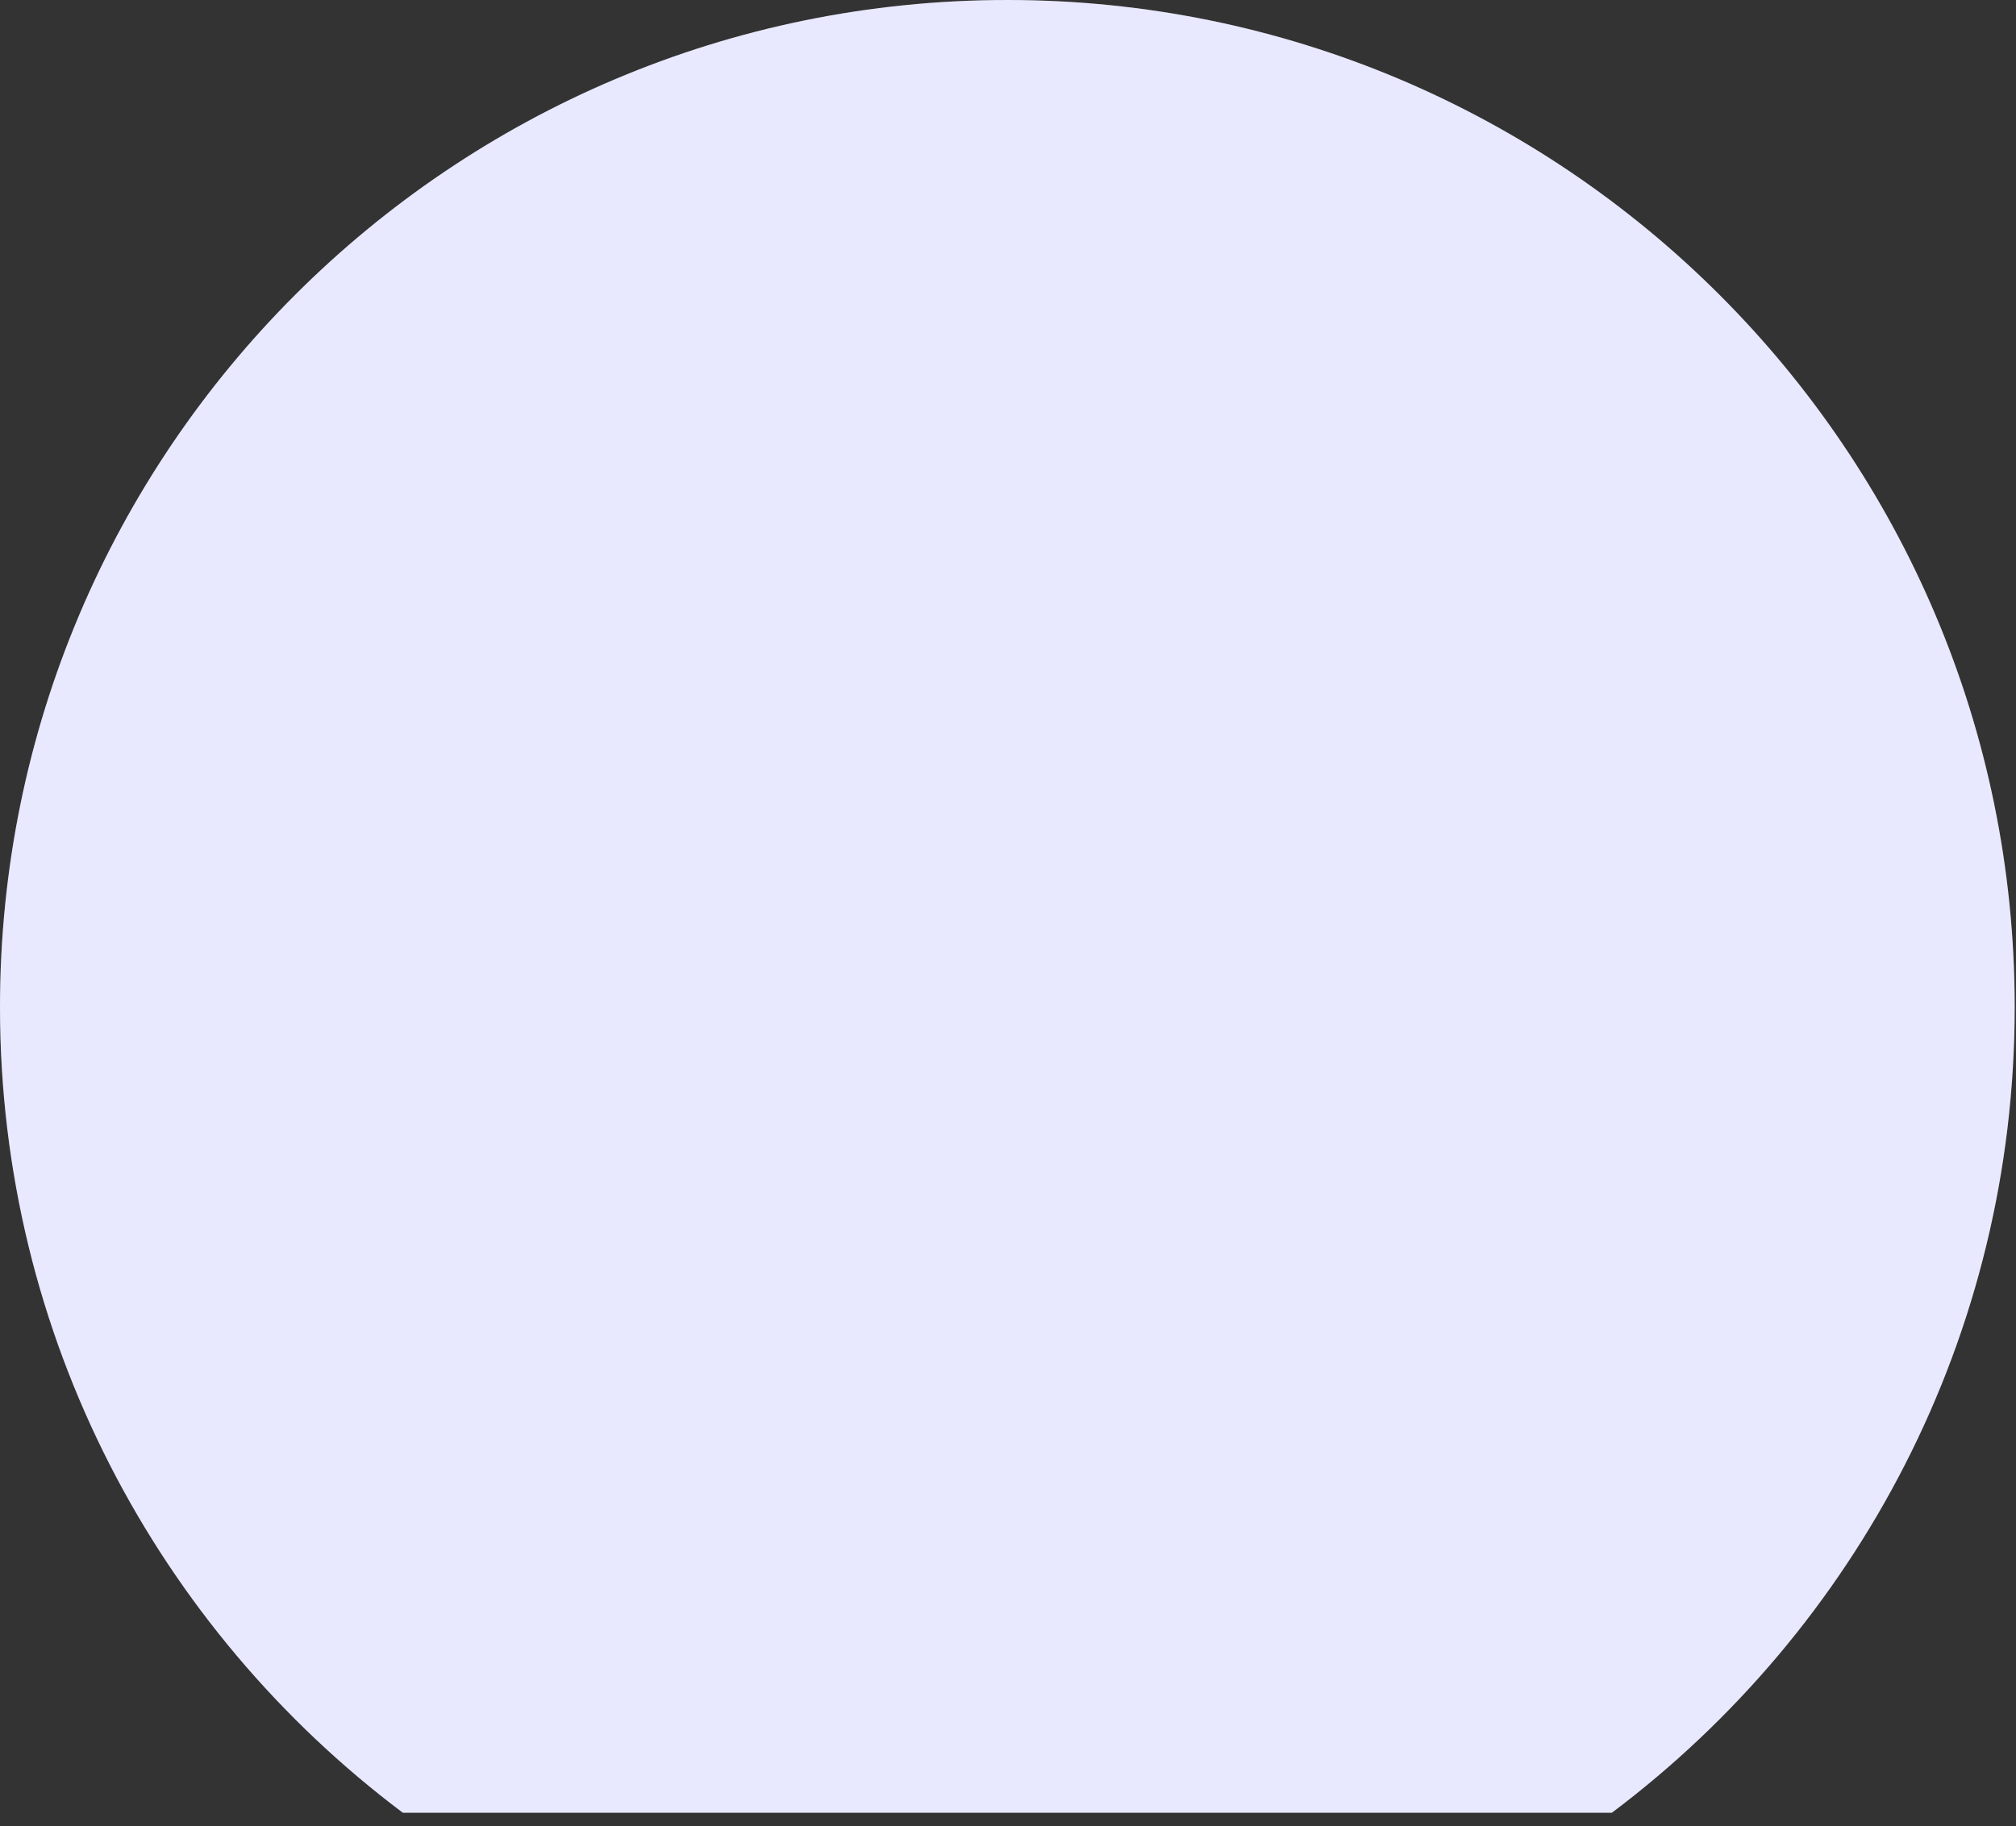
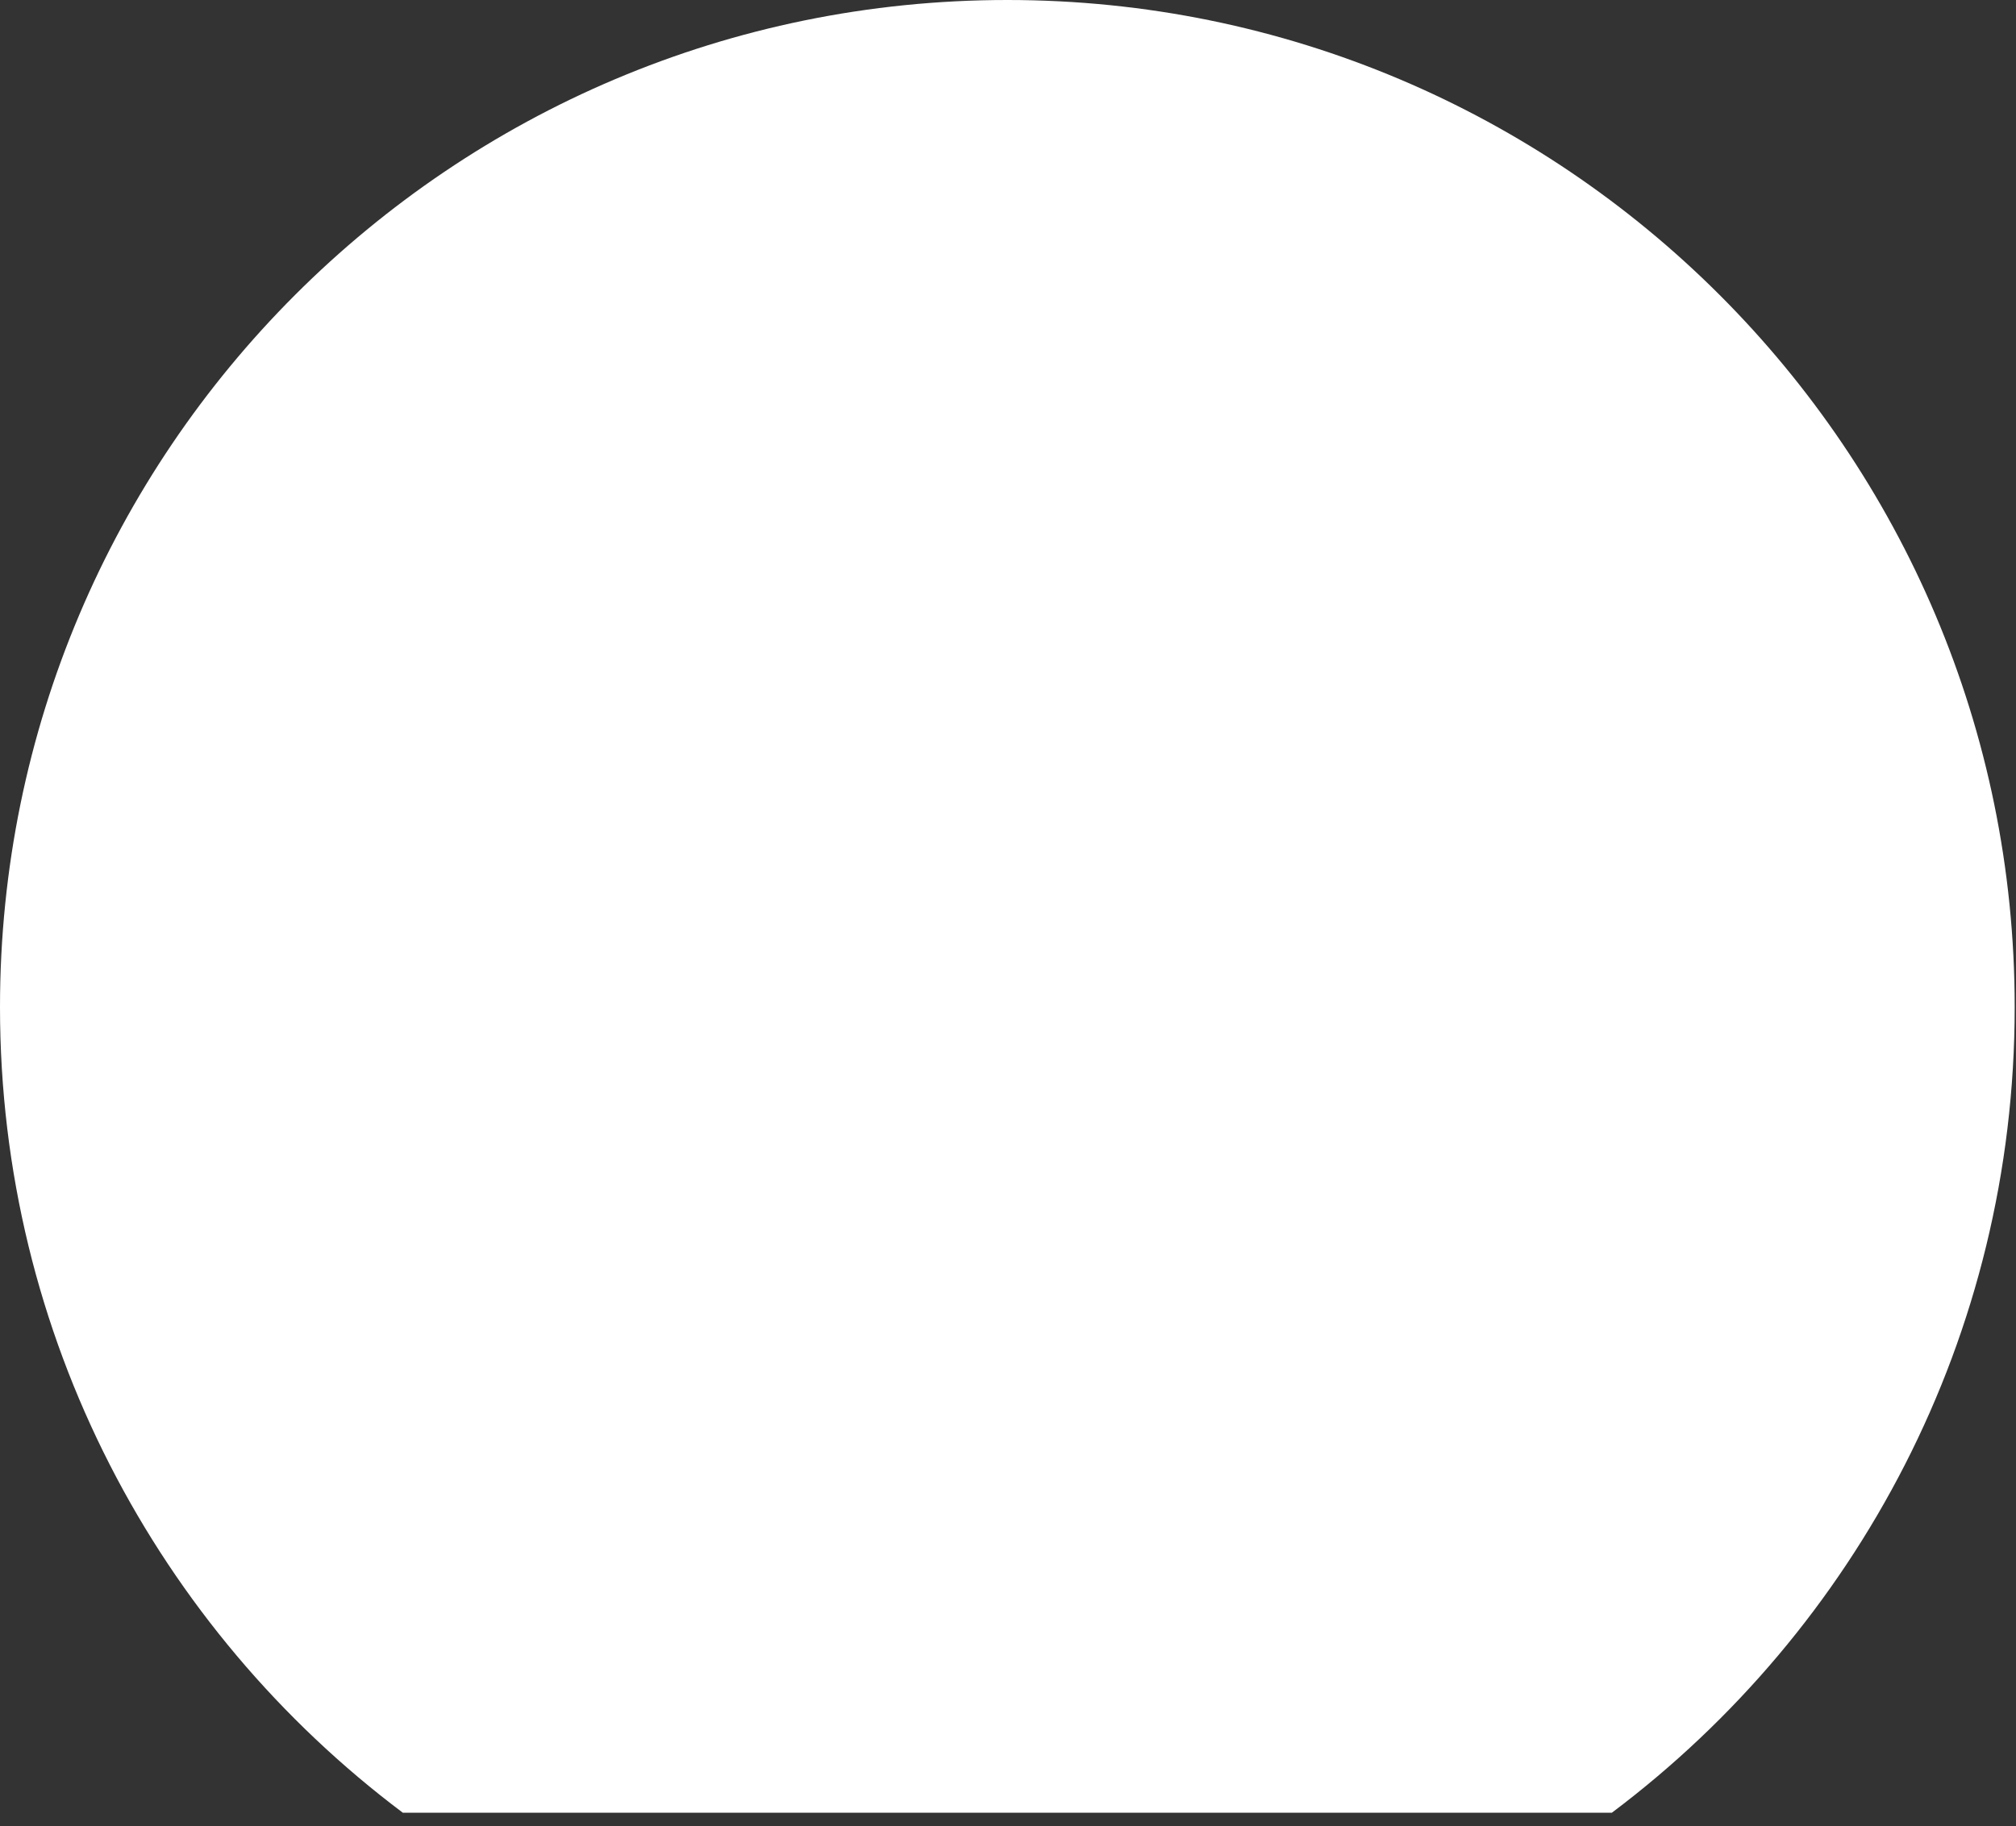
<svg xmlns="http://www.w3.org/2000/svg" fill="none" height="100%" overflow="visible" preserveAspectRatio="none" style="display: block;" viewBox="0 0 149 135" width="100%">
  <rect x="0" y="0" width="149" height="135" fill="#333333" stroke="none" />
  <g id="Subtract">
    <path d="M74.451 0C115.569 0 148.903 33.333 148.903 74.451C148.903 98.806 137.209 120.429 119.129 134.013H29.774C11.695 120.429 0 98.806 0 74.451C0 33.333 33.333 0 74.451 0Z" fill="white" />
-     <path d="M74.451 0C115.569 0 148.903 33.333 148.903 74.451C148.903 98.806 137.209 120.429 119.129 134.013H29.774C11.695 120.429 0 98.806 0 74.451C0 33.333 33.333 0 74.451 0Z" fill="#666EFF" fill-opacity="0.15" />
  </g>
</svg>